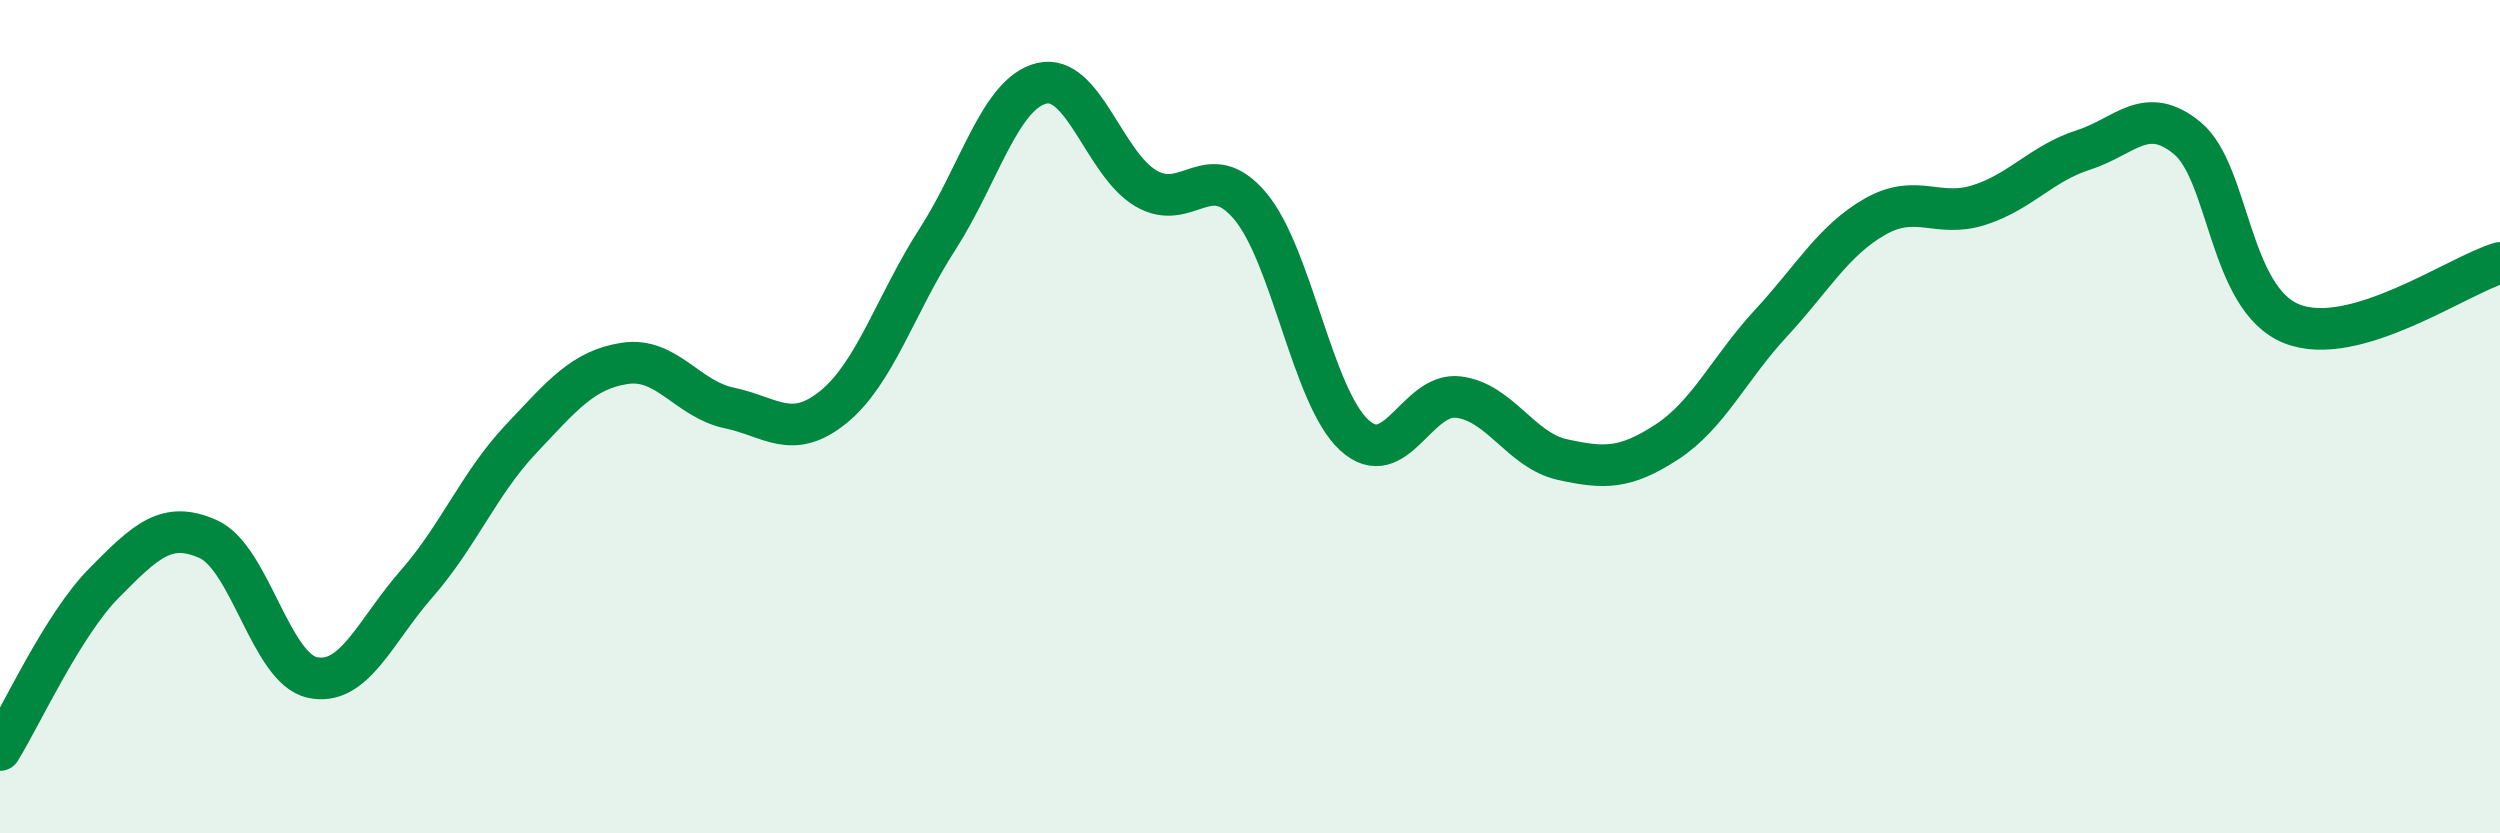
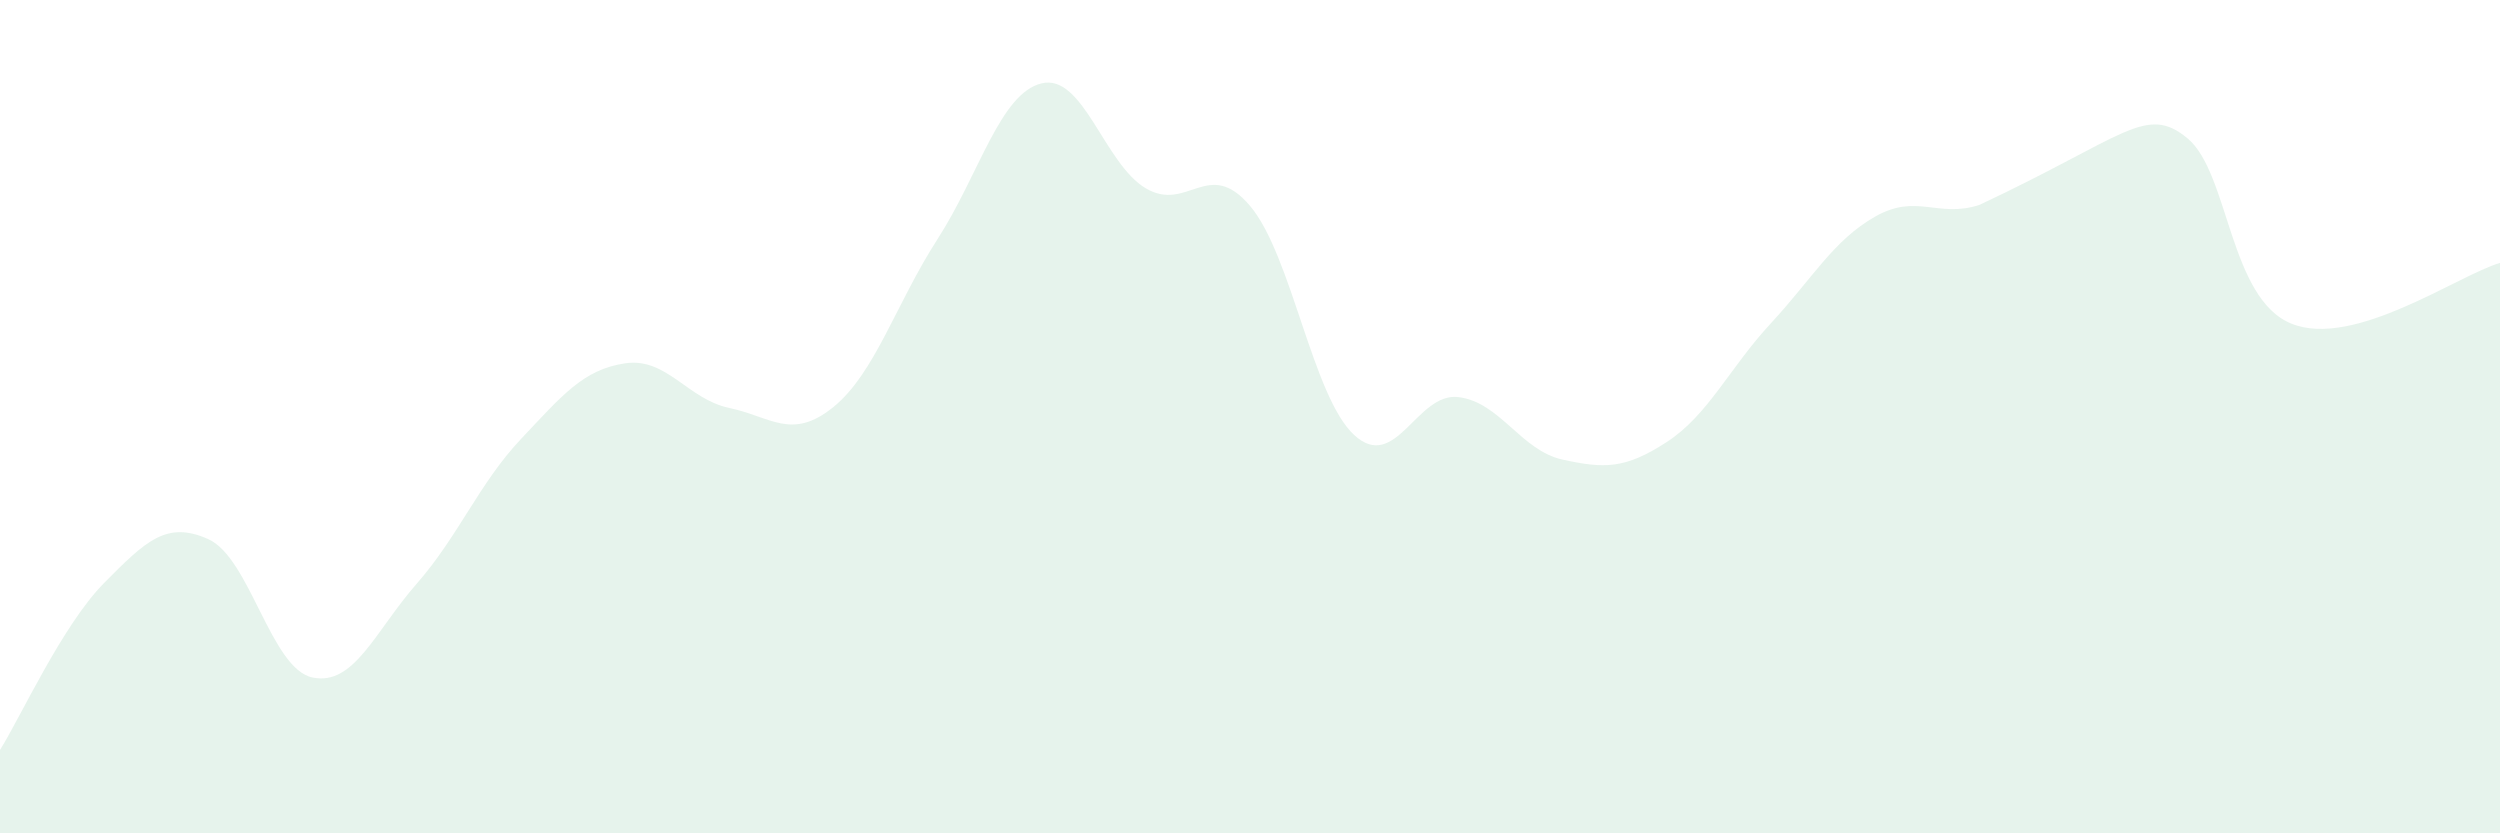
<svg xmlns="http://www.w3.org/2000/svg" width="60" height="20" viewBox="0 0 60 20">
-   <path d="M 0,18 C 0.5,17.2 1.5,15 2.5,13.99 C 3.5,12.98 4,12.49 5,12.94 C 6,13.39 6.5,16.05 7.5,16.26 C 8.5,16.47 9,15.15 10,14.01 C 11,12.87 11.5,11.6 12.5,10.54 C 13.5,9.48 14,8.87 15,8.72 C 16,8.57 16.5,9.58 17.5,9.79 C 18.5,10 19,10.58 20,9.77 C 21,8.96 21.5,7.29 22.5,5.74 C 23.5,4.19 24,2.24 25,2 C 26,1.76 26.5,3.93 27.5,4.52 C 28.5,5.11 29,3.76 30,4.94 C 31,6.12 31.5,9.52 32.5,10.44 C 33.5,11.36 34,9.41 35,9.53 C 36,9.65 36.5,10.81 37.5,11.03 C 38.5,11.25 39,11.26 40,10.61 C 41,9.96 41.5,8.84 42.5,7.76 C 43.5,6.68 44,5.77 45,5.2 C 46,4.63 46.5,5.24 47.5,4.92 C 48.5,4.6 49,3.92 50,3.6 C 51,3.28 51.5,2.49 52.5,3.32 C 53.5,4.15 53.5,7.17 55,7.77 C 56.5,8.37 59,6.6 60,6.31L60 20L0 20Z" fill="#008740" opacity="0.1" stroke-linecap="round" stroke-linejoin="round" />
-   <path d="M 0,18 C 0.5,17.2 1.5,15 2.5,13.99 C 3.5,12.98 4,12.49 5,12.94 C 6,13.39 6.5,16.05 7.5,16.26 C 8.5,16.47 9,15.15 10,14.01 C 11,12.87 11.5,11.6 12.5,10.54 C 13.5,9.48 14,8.87 15,8.72 C 16,8.57 16.5,9.58 17.5,9.79 C 18.5,10 19,10.58 20,9.77 C 21,8.96 21.5,7.29 22.5,5.74 C 23.5,4.19 24,2.24 25,2 C 26,1.76 26.5,3.93 27.5,4.52 C 28.5,5.11 29,3.76 30,4.94 C 31,6.12 31.5,9.52 32.5,10.44 C 33.5,11.36 34,9.41 35,9.53 C 36,9.65 36.5,10.81 37.5,11.03 C 38.5,11.25 39,11.26 40,10.61 C 41,9.96 41.5,8.84 42.5,7.76 C 43.5,6.68 44,5.77 45,5.2 C 46,4.63 46.5,5.24 47.5,4.92 C 48.5,4.6 49,3.92 50,3.6 C 51,3.28 51.5,2.49 52.5,3.32 C 53.5,4.15 53.5,7.17 55,7.77 C 56.5,8.37 59,6.6 60,6.31" stroke="#008740" stroke-width="1" fill="none" stroke-linecap="round" stroke-linejoin="round" />
+   <path d="M 0,18 C 0.5,17.2 1.5,15 2.5,13.99 C 3.5,12.98 4,12.49 5,12.94 C 6,13.39 6.5,16.05 7.5,16.26 C 8.5,16.47 9,15.15 10,14.01 C 11,12.87 11.5,11.6 12.5,10.54 C 13.5,9.48 14,8.87 15,8.72 C 16,8.57 16.5,9.58 17.5,9.79 C 18.5,10 19,10.58 20,9.77 C 21,8.96 21.5,7.29 22.5,5.74 C 23.5,4.19 24,2.24 25,2 C 26,1.76 26.5,3.93 27.5,4.52 C 28.5,5.11 29,3.76 30,4.94 C 31,6.12 31.5,9.52 32.5,10.44 C 33.5,11.36 34,9.41 35,9.53 C 36,9.65 36.5,10.81 37.5,11.03 C 38.5,11.25 39,11.26 40,10.61 C 41,9.96 41.5,8.84 42.5,7.76 C 43.5,6.68 44,5.77 45,5.2 C 46,4.63 46.5,5.24 47.5,4.92 C 51,3.28 51.5,2.49 52.5,3.32 C 53.5,4.15 53.5,7.17 55,7.77 C 56.5,8.37 59,6.6 60,6.31L60 20L0 20Z" fill="#008740" opacity="0.1" stroke-linecap="round" stroke-linejoin="round" />
</svg>